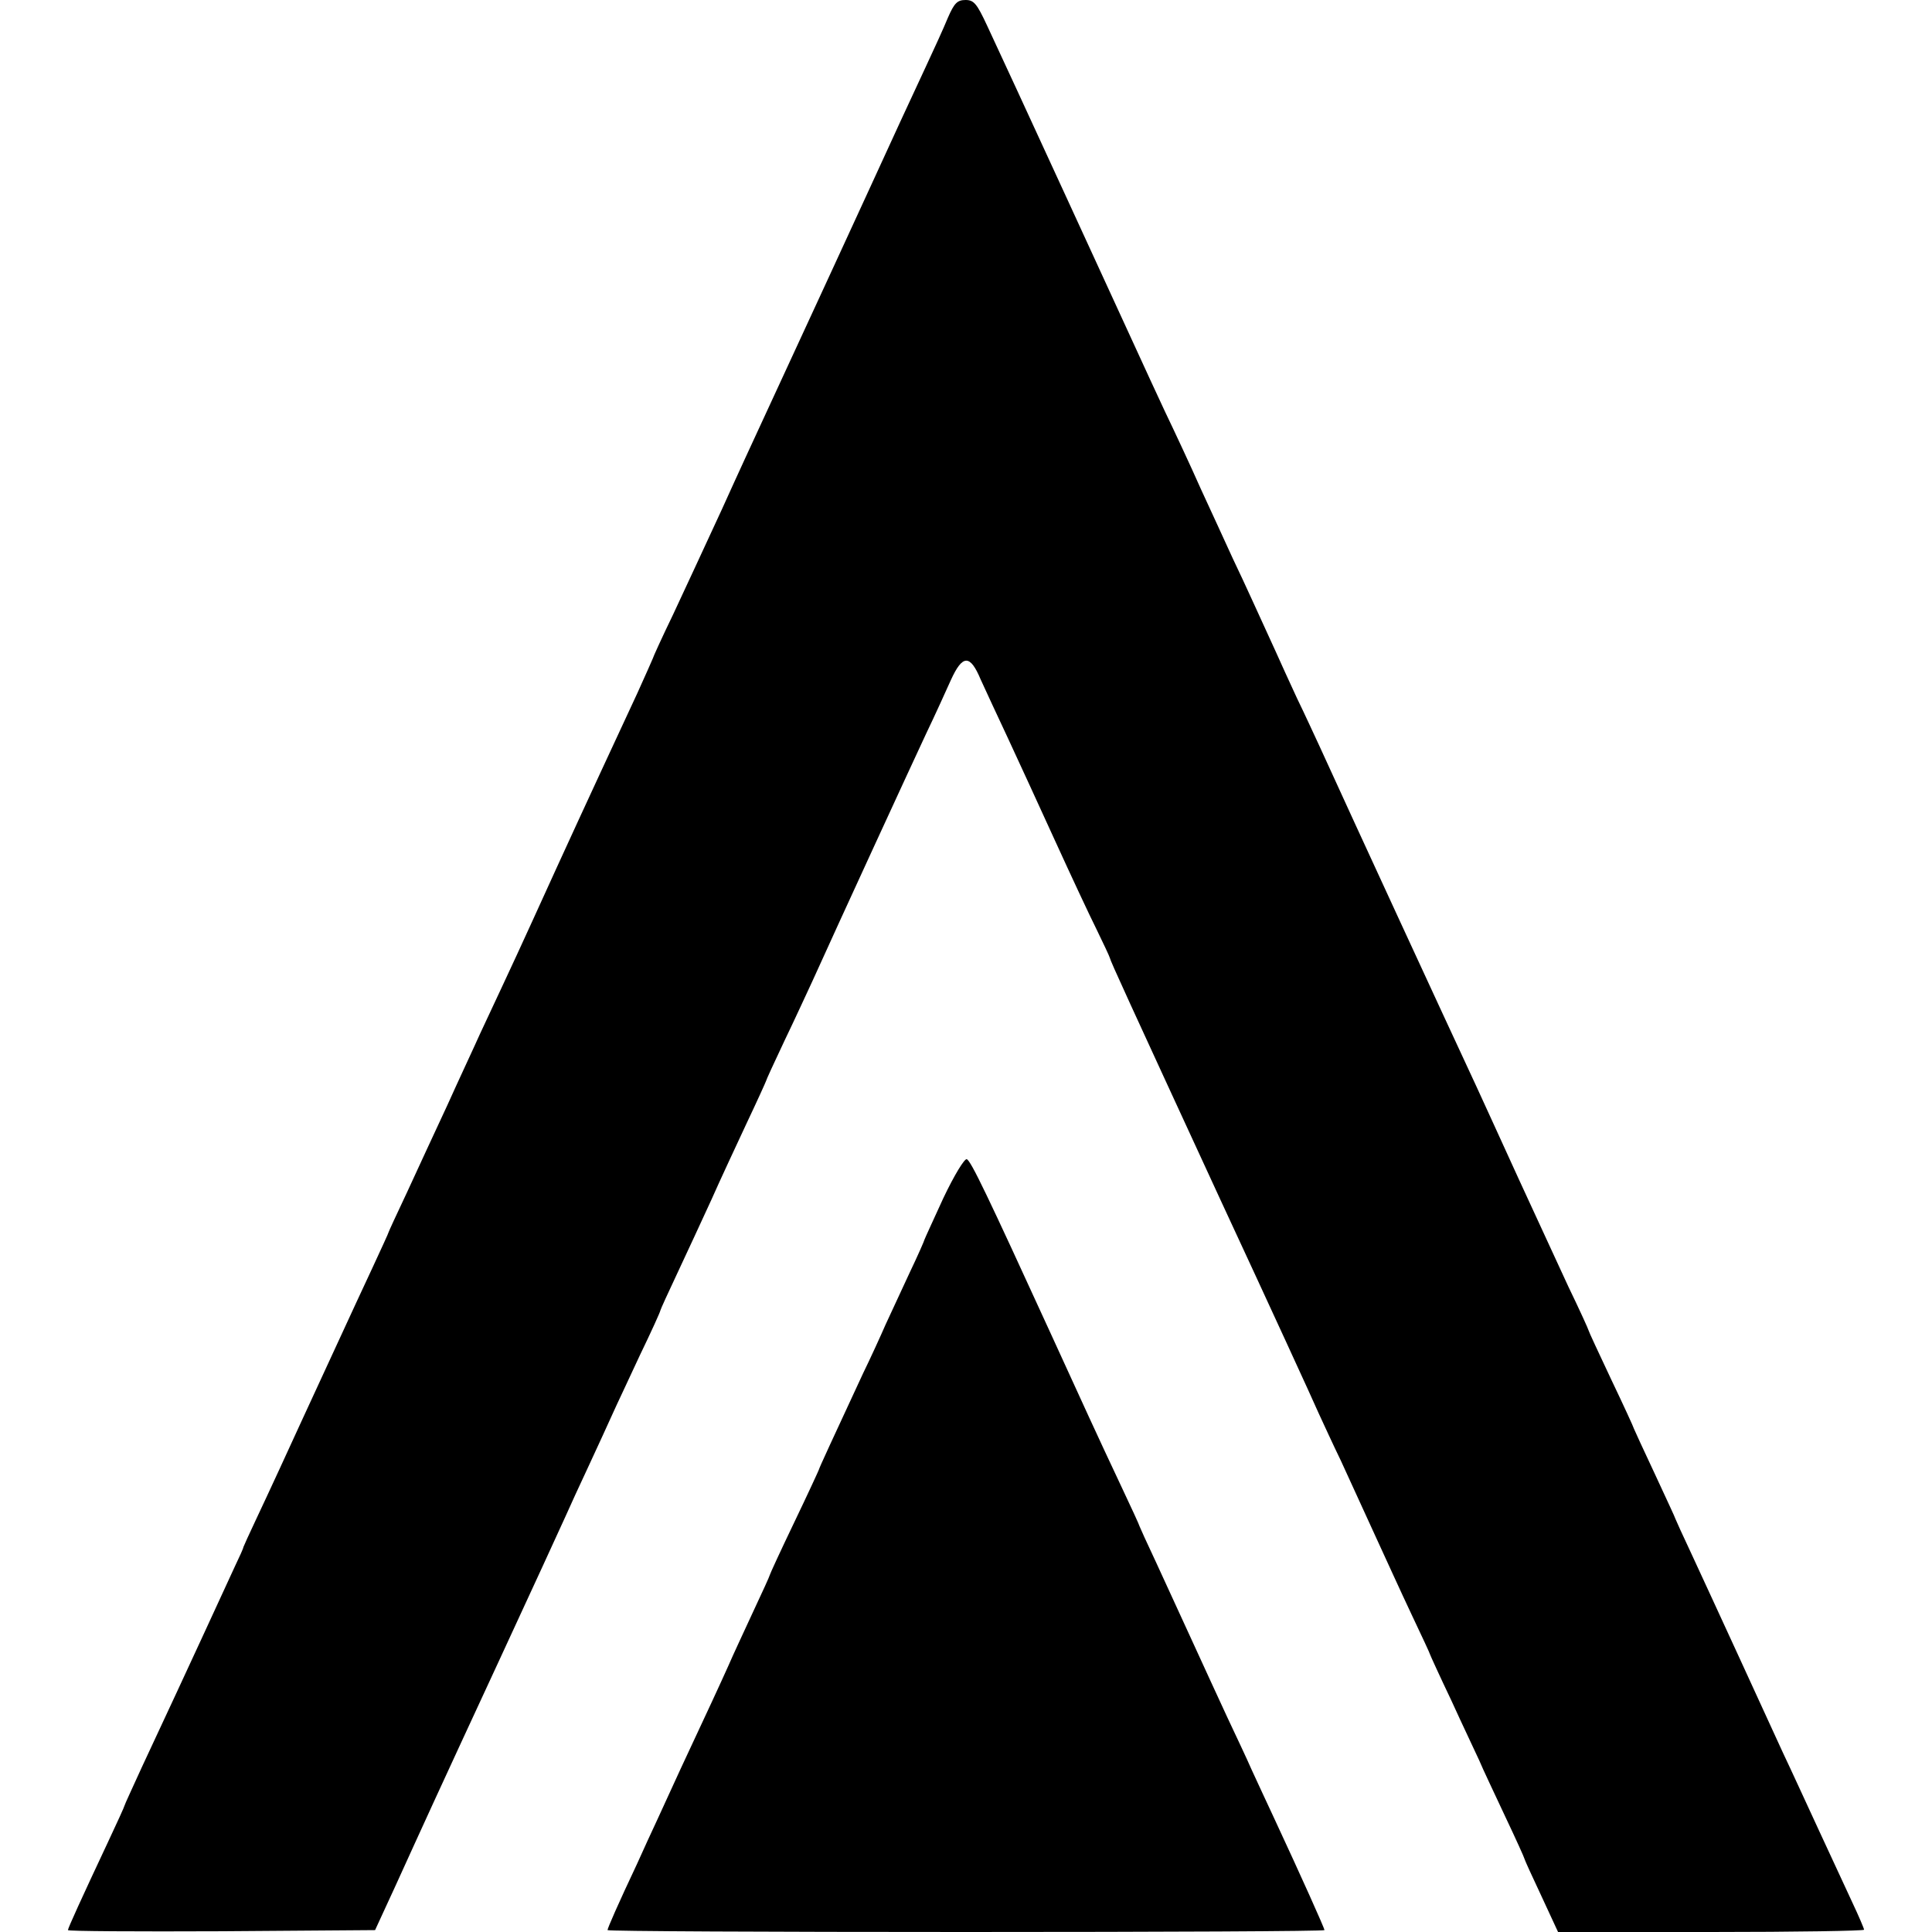
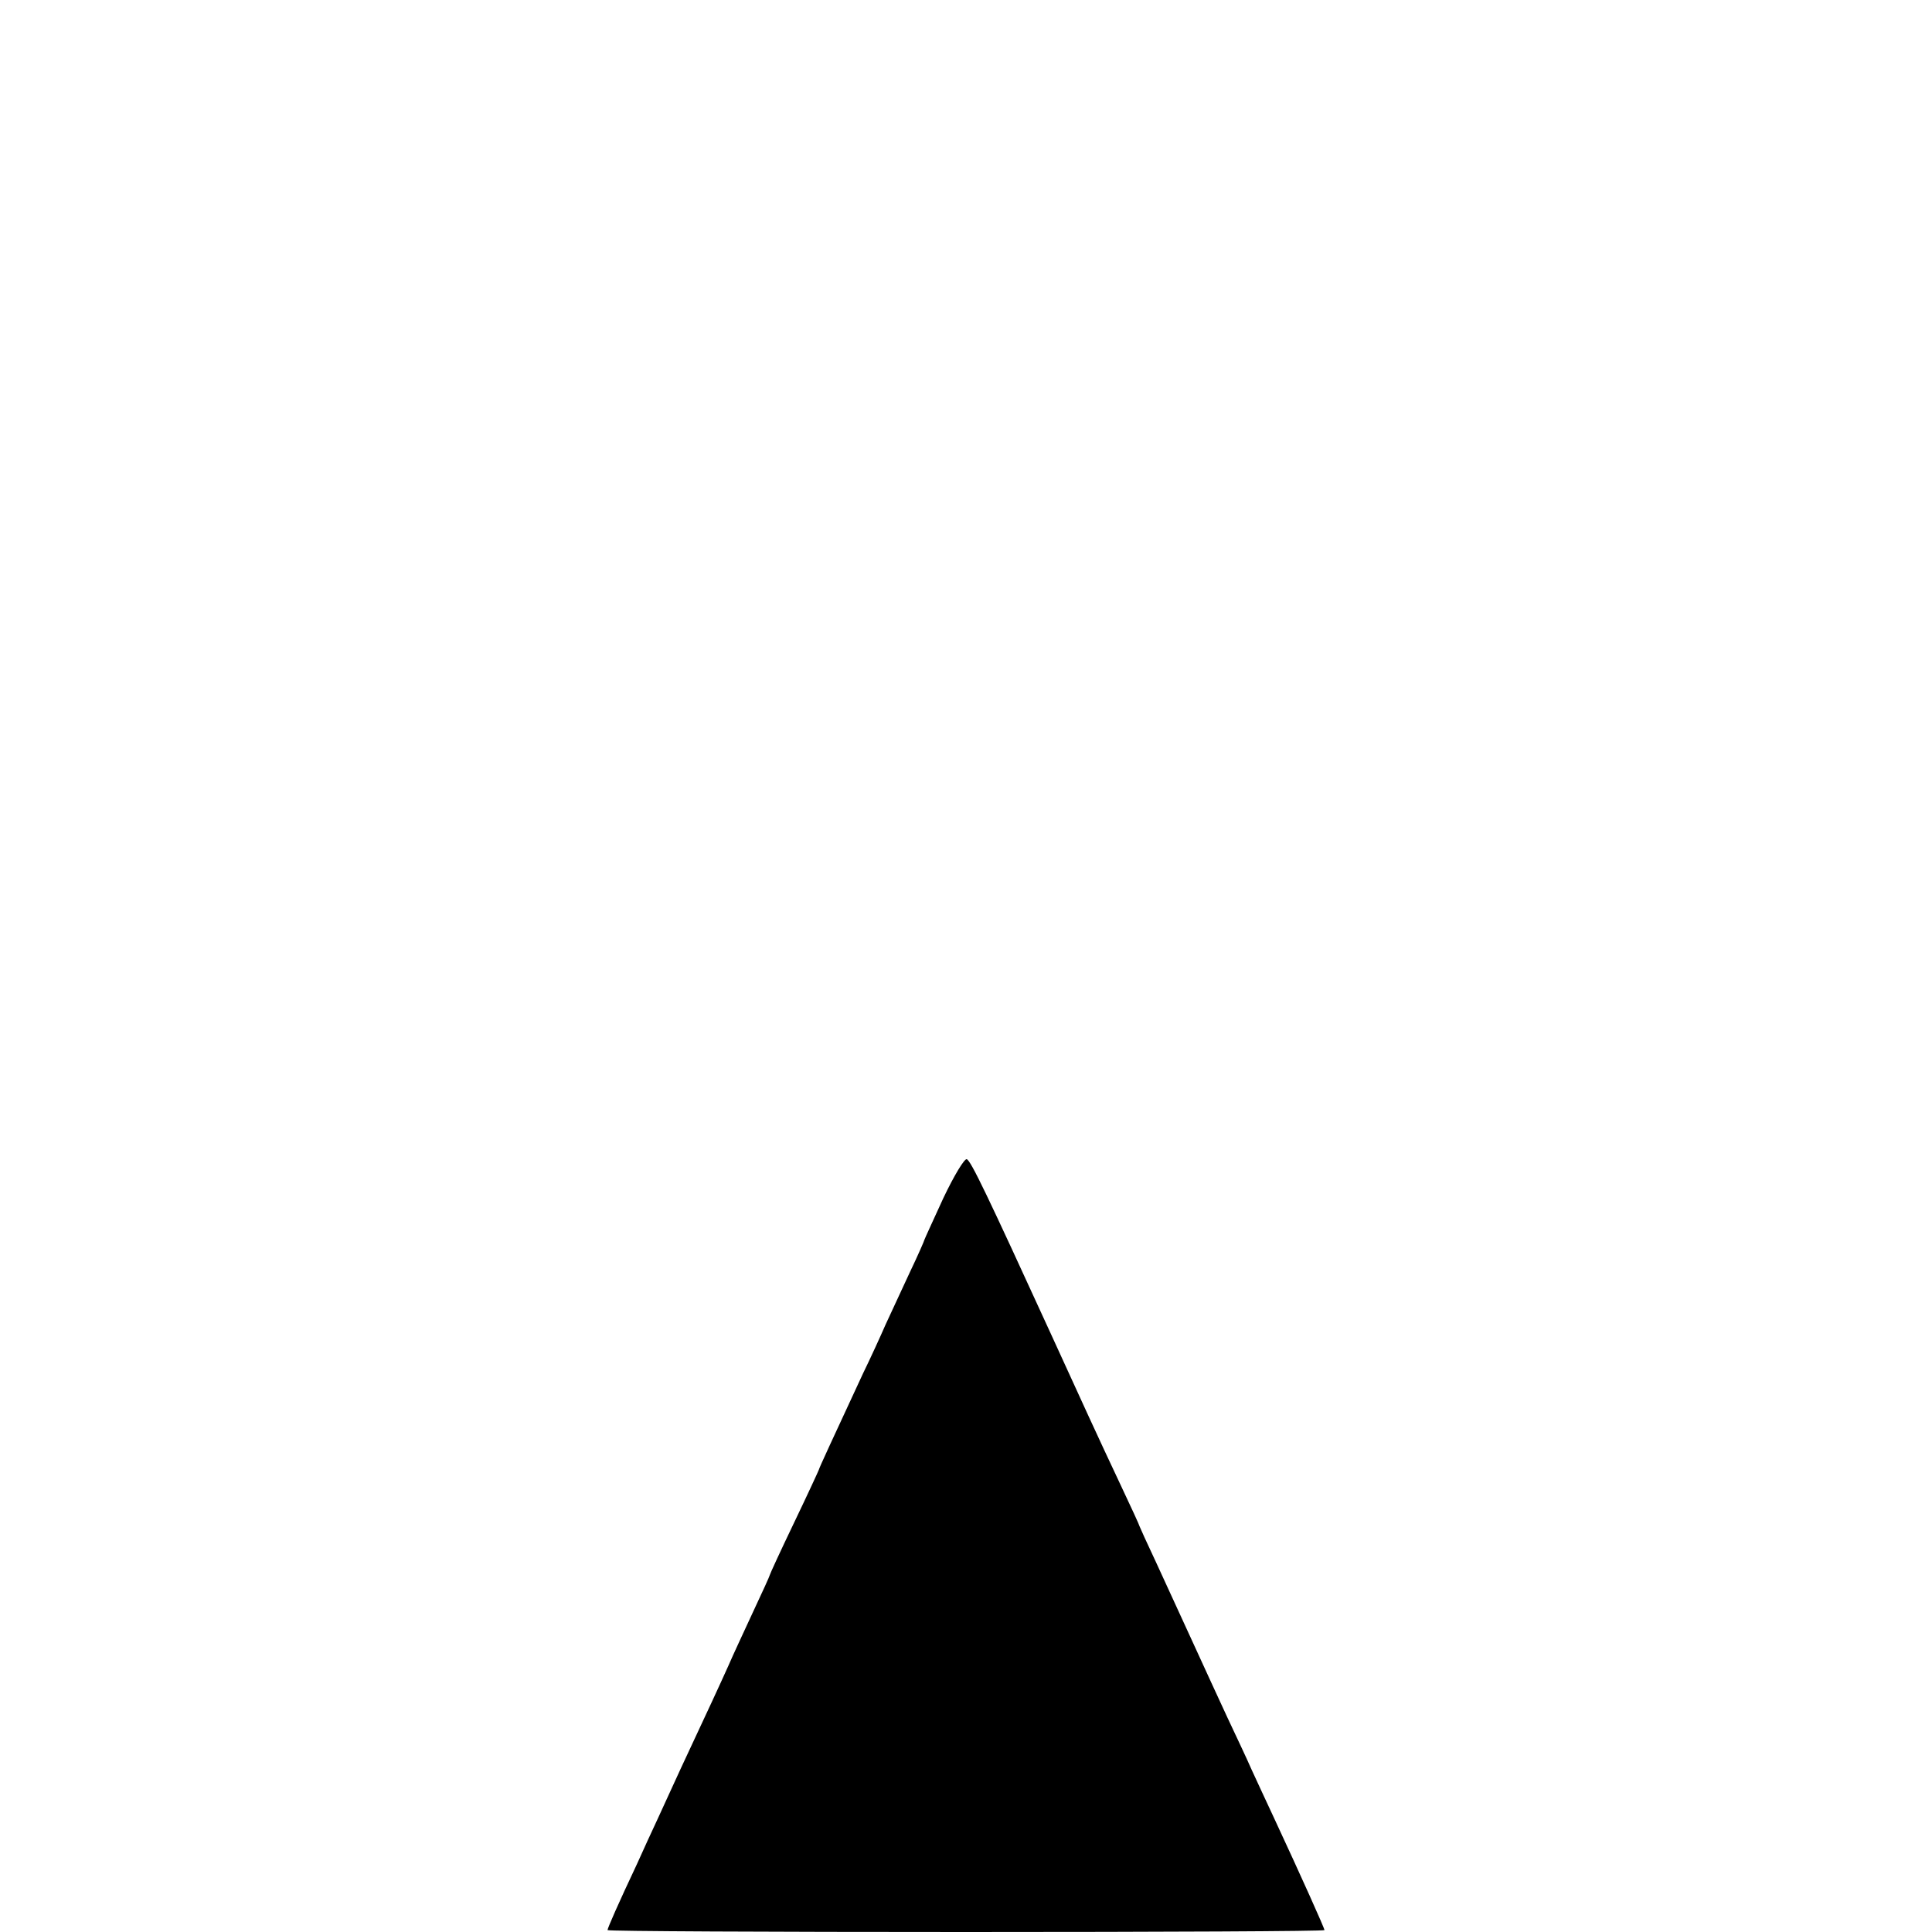
<svg xmlns="http://www.w3.org/2000/svg" version="1.0" width="512pt" height="512pt" viewBox="0 0 512 512" preserveAspectRatio="xMidYMid meet">
  <g transform="translate(0,512) scale(0.1,-0.1)" fill="#000000" stroke="none">
-     <path d="M2512 5073 c-11 -27 -38 -86 -60 -133 -22 -47 -51 -110 -65 -140 -28 -61 -134 -292 -177 -385 -15 -33 -56 -121 -90 -195 -34 -74 -78 -169 -97 -210 -19 -41 -69 -149 -110 -240 -42 -91 -100 -216 -129 -278 -30 -62 -54 -115 -54 -117 0 -1 -19 -43 -41 -92 -48 -103 -139 -299 -214 -463 -112 -246 -102 -224 -203 -440 -16 -36 -56 -121 -87 -190 -32 -69 -80 -172 -106 -229 -27 -57 -49 -105 -49 -106 0 -2 -20 -45 -44 -97 -46 -98 -133 -288 -185 -400 -38 -83 -83 -181 -124 -268 -17 -36 -31 -67 -32 -70 0 -3 -10 -25 -22 -50 -120 -261 -209 -452 -247 -533 -25 -55 -46 -100 -46 -102 0 -2 -20 -46 -44 -97 -70 -149 -106 -228 -106 -233 0 -3 183 -4 407 -3 l407 3 53 115 c76 167 104 229 276 600 85 184 164 355 175 380 11 25 39 86 62 135 23 50 51 110 62 135 11 25 45 96 74 159 30 62 54 115 54 118 0 2 21 48 46 101 25 53 65 140 89 192 23 52 66 144 94 204 28 59 51 110 51 111 0 2 22 50 49 107 27 56 60 128 74 158 70 155 264 576 301 655 24 50 53 114 66 143 31 68 51 68 79 1 13 -28 45 -98 72 -155 27 -58 83 -180 125 -272 42 -92 91 -197 110 -235 18 -37 34 -71 35 -75 3 -12 44 -101 293 -641 131 -282 248 -537 260 -565 13 -28 39 -85 59 -126 19 -41 58 -127 87 -190 29 -63 74 -162 101 -219 27 -57 49 -104 49 -106 0 -1 25 -56 56 -121 30 -66 64 -137 74 -159 9 -22 41 -89 69 -149 28 -59 51 -110 51 -112 0 -2 20 -46 45 -99 l44 -95 406 0 c223 0 405 3 405 6 0 3 -14 36 -31 72 -17 37 -57 123 -89 192 -32 69 -74 161 -95 205 -20 44 -73 159 -117 255 -44 96 -100 217 -124 269 -24 51 -44 95 -44 96 0 2 -25 55 -55 120 -30 64 -55 118 -55 119 0 2 -27 61 -60 130 -33 70 -60 128 -60 130 0 2 -24 55 -54 117 -29 63 -88 191 -131 284 -43 94 -93 204 -112 245 -100 215 -317 685 -415 900 -14 30 -41 89 -61 130 -19 41 -45 98 -57 125 -46 100 -78 172 -113 245 -19 41 -57 125 -85 185 -27 61 -70 153 -95 205 -24 52 -55 118 -67 145 -28 61 -360 784 -404 877 -27 58 -35 68 -57 68 -22 0 -30 -8 -47 -47z" />
    <path d="M2500 1945 c-27 -59 -50 -109 -50 -110 0 -2 -17 -41 -39 -87 -21 -45 -50 -108 -64 -138 -13 -30 -40 -89 -60 -130 -78 -168 -117 -252 -117 -255 0 -1 -29 -64 -65 -139 -36 -75 -65 -138 -65 -140 0 -2 -20 -46 -44 -97 -24 -52 -54 -116 -66 -144 -22 -49 -53 -116 -126 -272 -20 -43 -47 -103 -61 -133 -14 -30 -39 -84 -55 -120 -50 -106 -78 -170 -78 -175 0 -3 428 -5 950 -5 523 0 950 2 950 5 0 5 -61 141 -135 300 -18 38 -44 95 -58 125 -13 30 -43 93 -65 140 -22 47 -63 137 -92 200 -29 63 -72 157 -96 209 -24 51 -44 95 -44 96 0 2 -22 50 -49 107 -66 140 -100 215 -186 403 -169 369 -212 459 -223 463 -6 2 -33 -42 -62 -103z" />
  </g>
</svg>